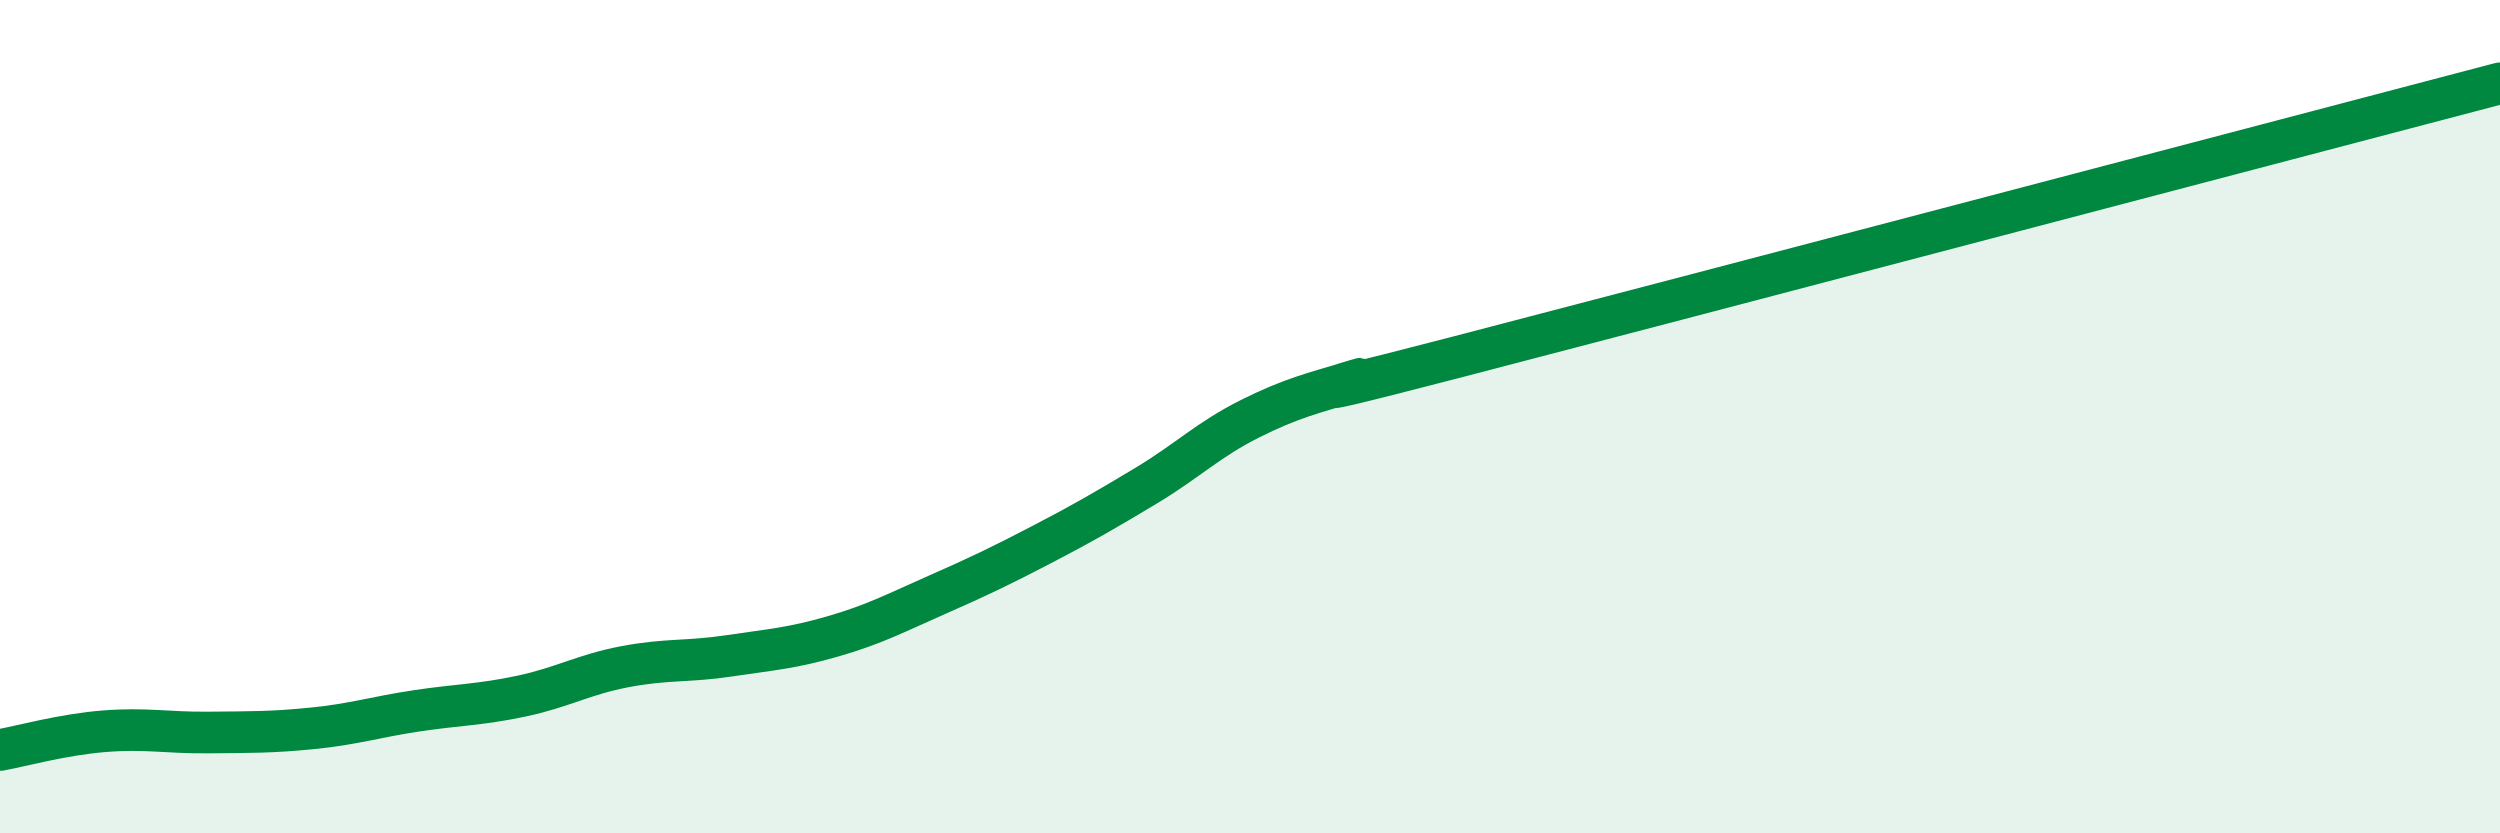
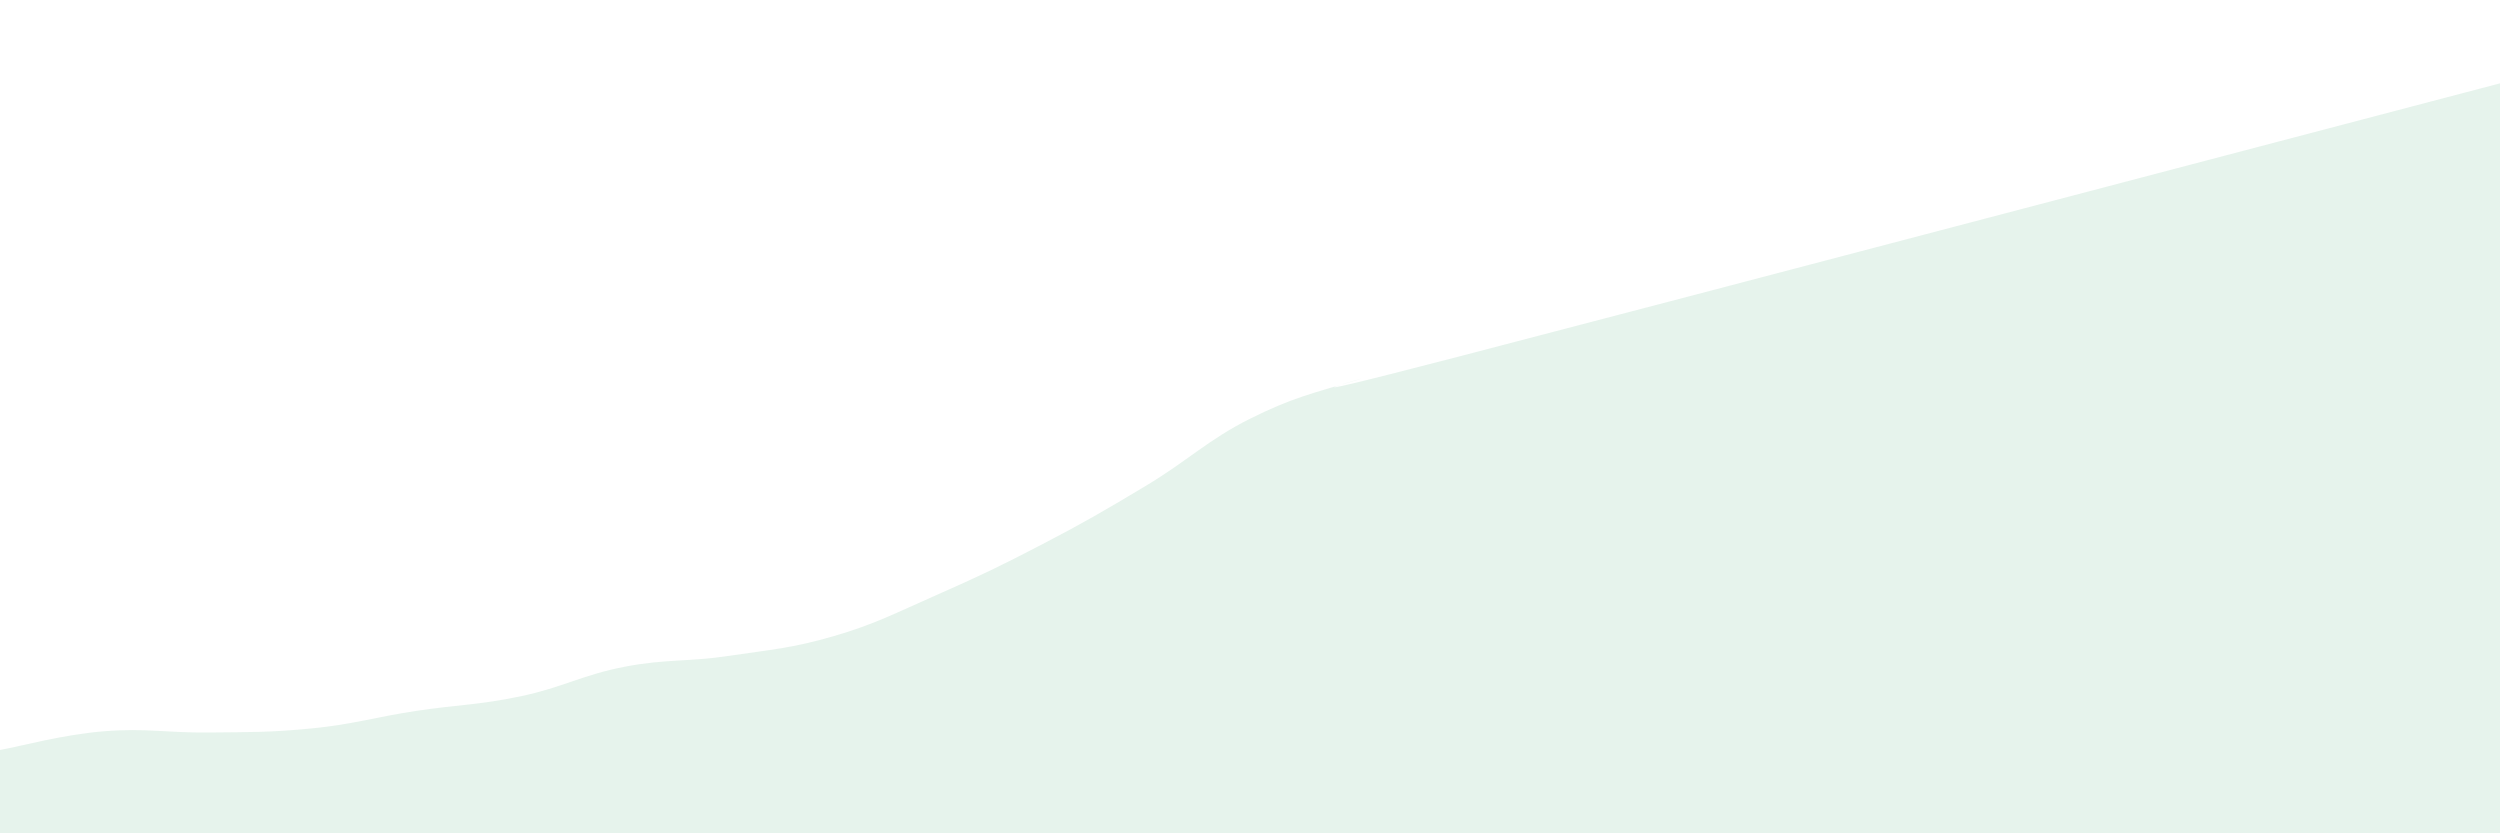
<svg xmlns="http://www.w3.org/2000/svg" width="60" height="20" viewBox="0 0 60 20">
  <path d="M 0,18 C 0.5,17.91 1.5,17.63 2.5,17.55 C 3.5,17.47 4,17.59 5,17.58 C 6,17.57 6.5,17.58 7.5,17.48 C 8.5,17.38 9,17.21 10,17.06 C 11,16.91 11.5,16.92 12.5,16.71 C 13.5,16.5 14,16.19 15,16 C 16,15.81 16.5,15.89 17.5,15.74 C 18.5,15.59 19,15.56 20,15.27 C 21,14.98 21.5,14.71 22.5,14.27 C 23.5,13.83 24,13.59 25,13.07 C 26,12.55 26.5,12.26 27.5,11.66 C 28.5,11.06 29,10.55 30,10.05 C 31,9.55 31.5,9.44 32.5,9.14 C 33.5,8.84 29.5,9.99 35,8.56 C 40.5,7.13 55,3.31 60,2L60 20L0 20Z" fill="#008740" opacity="0.1" stroke-linecap="round" stroke-linejoin="round" />
-   <path d="M 0,18 C 0.5,17.91 1.5,17.63 2.5,17.55 C 3.5,17.47 4,17.59 5,17.58 C 6,17.57 6.5,17.58 7.5,17.48 C 8.5,17.38 9,17.21 10,17.06 C 11,16.91 11.5,16.92 12.5,16.71 C 13.5,16.5 14,16.19 15,16 C 16,15.81 16.5,15.89 17.5,15.74 C 18.5,15.59 19,15.56 20,15.27 C 21,14.98 21.5,14.71 22.5,14.27 C 23.5,13.83 24,13.59 25,13.07 C 26,12.55 26.5,12.26 27.5,11.66 C 28.5,11.06 29,10.55 30,10.05 C 31,9.55 31.5,9.44 32.5,9.14 C 33.5,8.84 29.5,9.99 35,8.56 C 40.5,7.13 55,3.31 60,2" stroke="#008740" stroke-width="1" fill="none" stroke-linecap="round" stroke-linejoin="round" />
</svg>